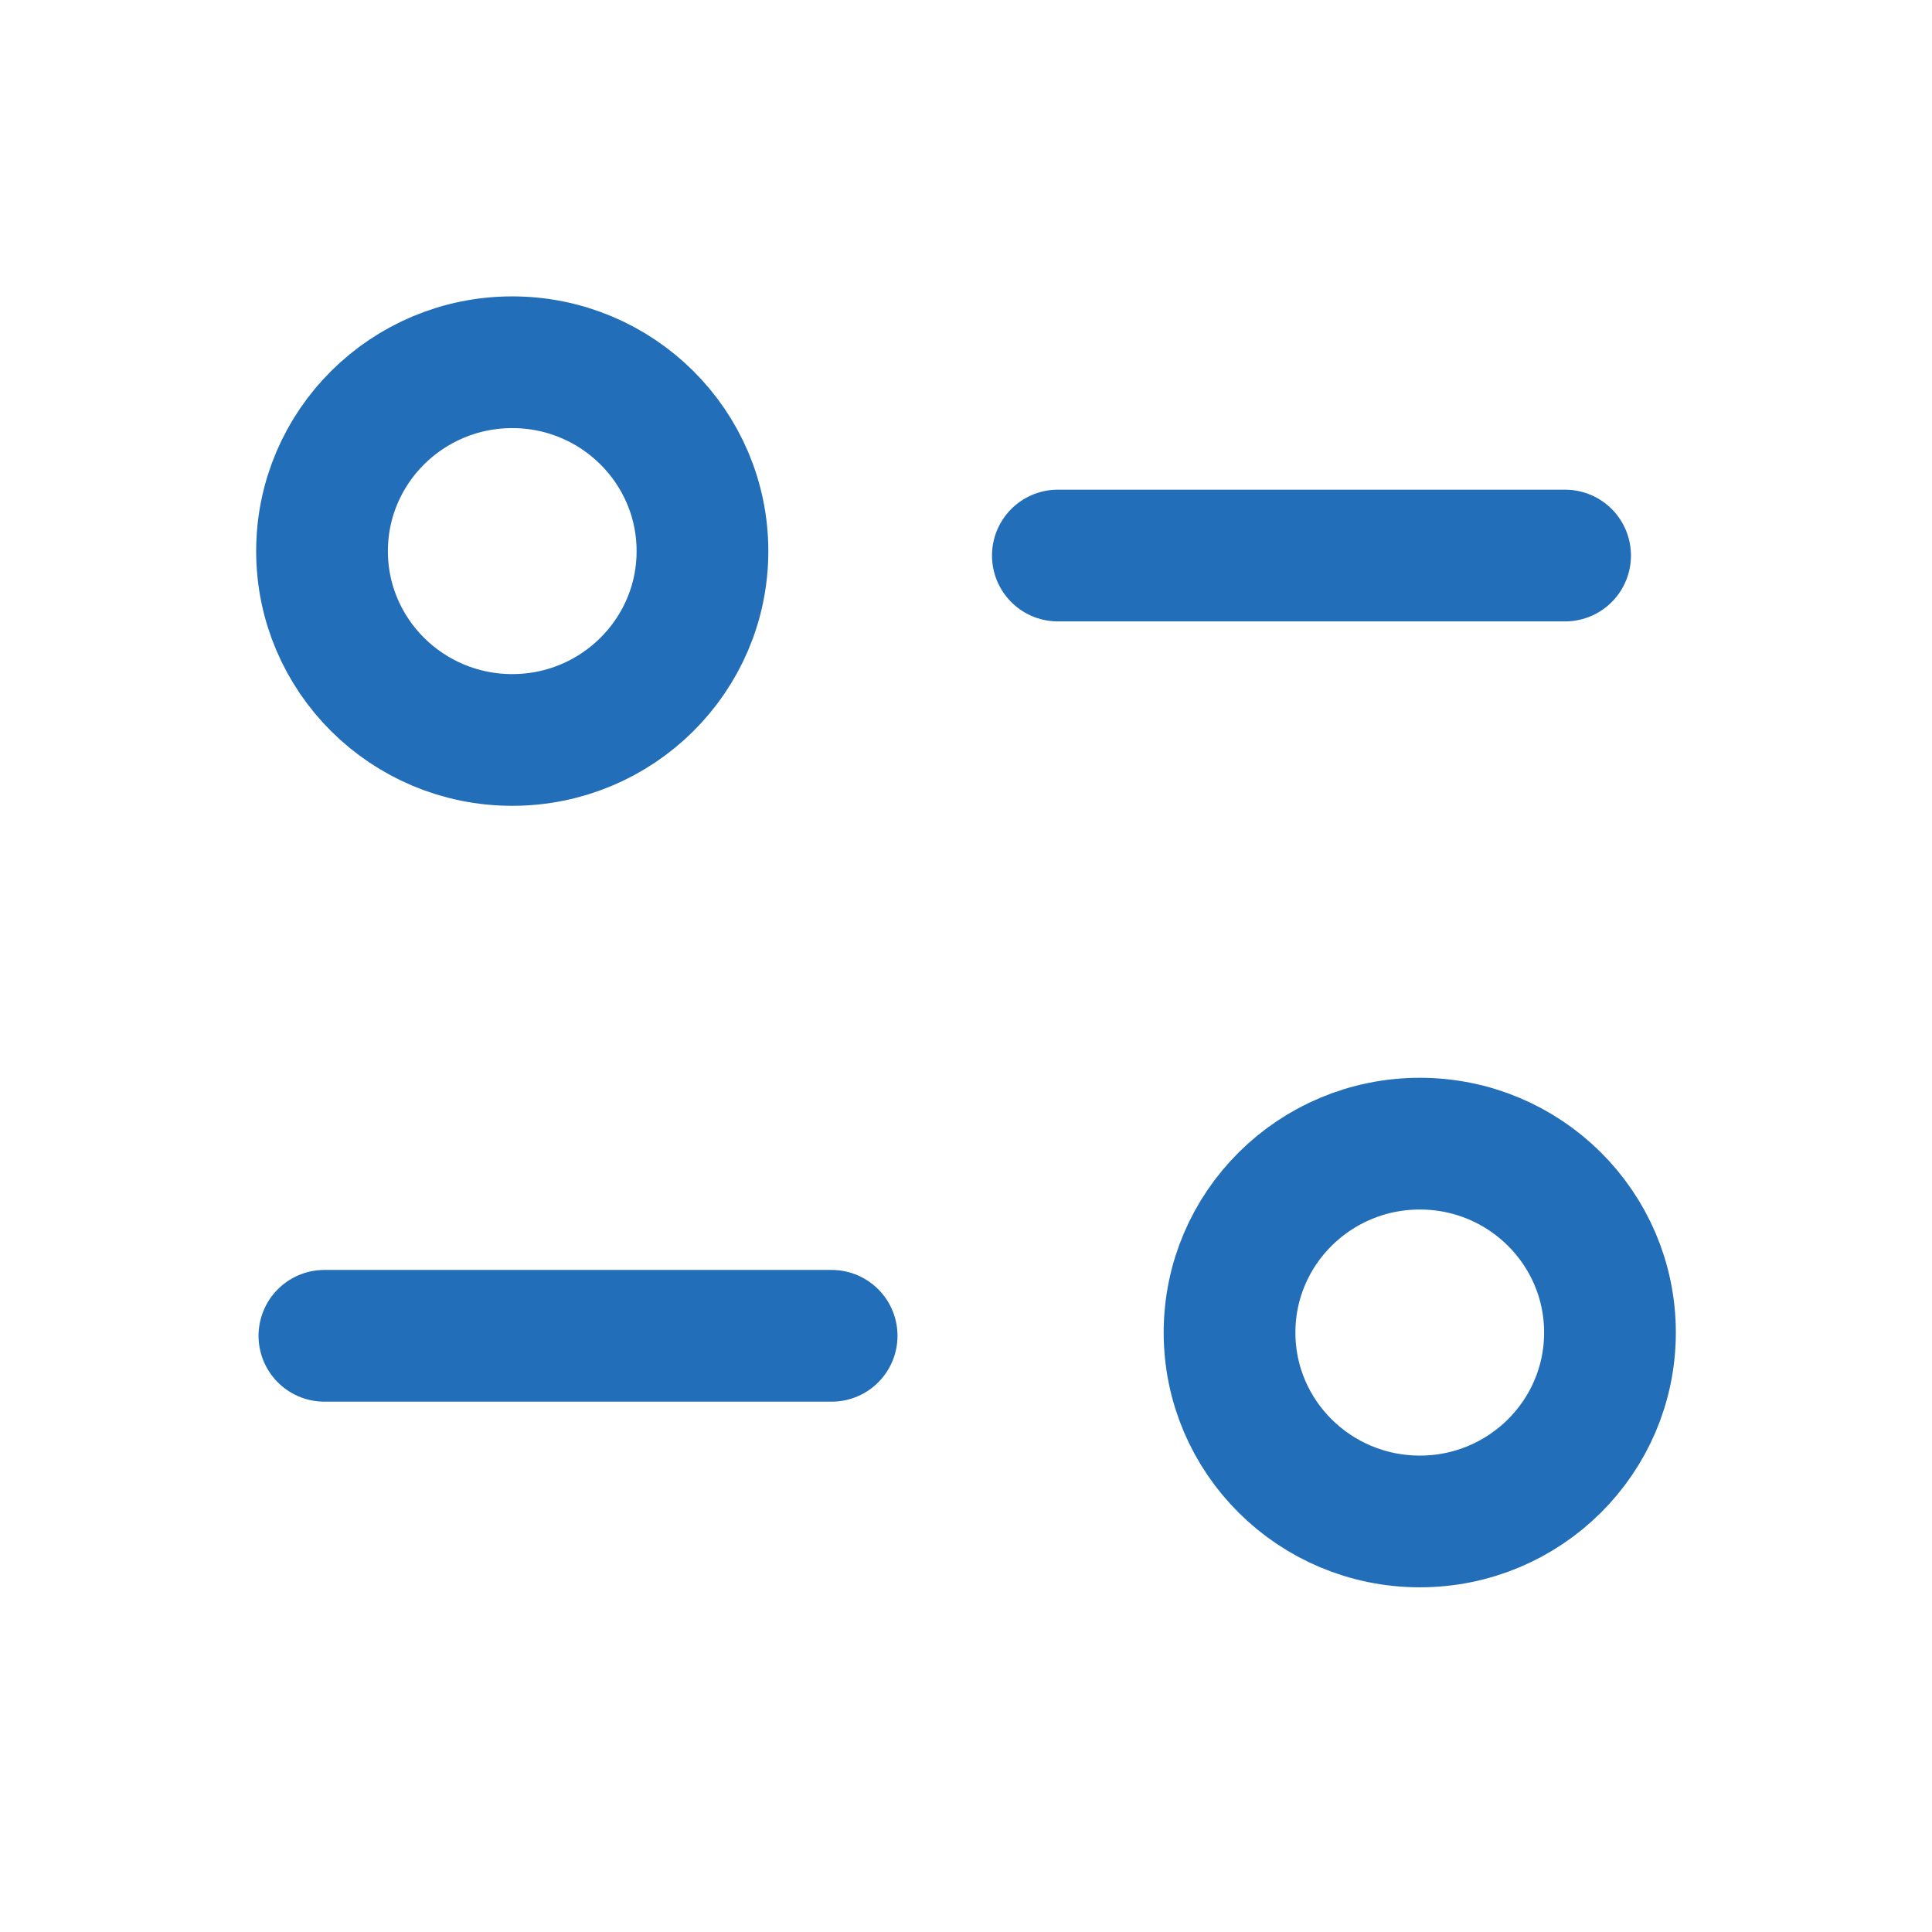
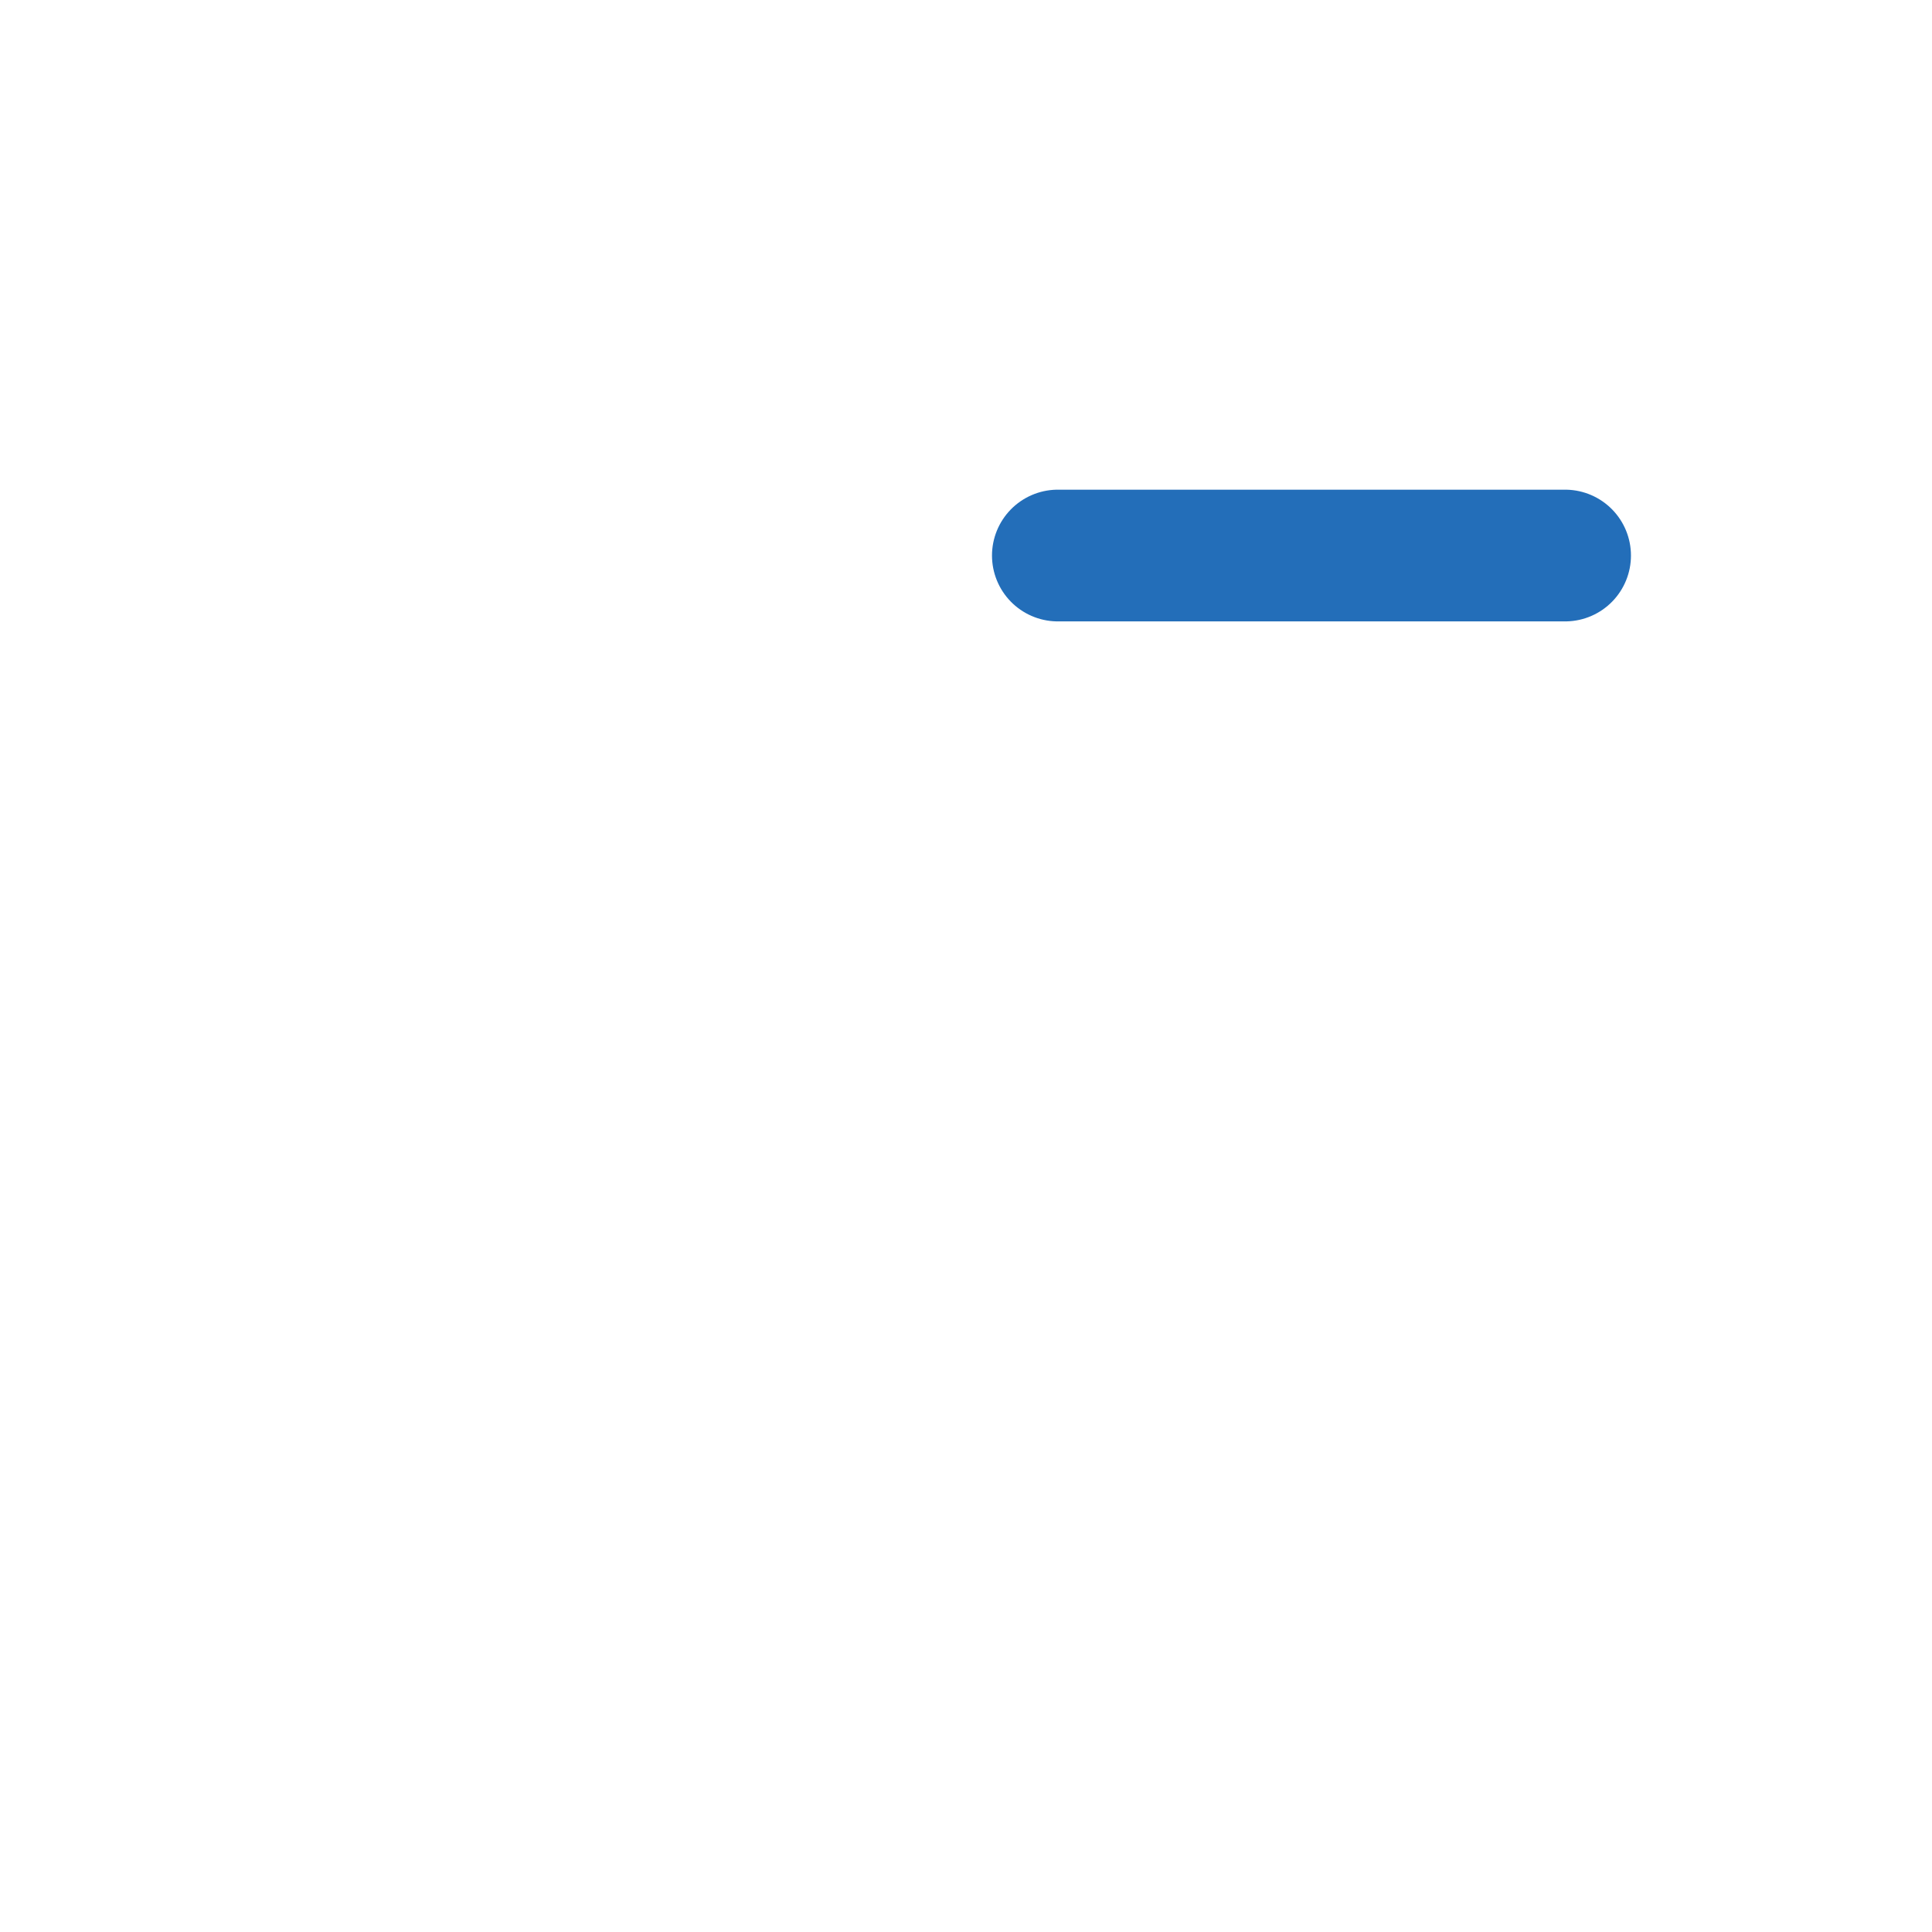
<svg xmlns="http://www.w3.org/2000/svg" width="22" height="22" viewBox="0 0 22 22" fill="none">
-   <path d="M9.47 15.211H3.694" stroke="#236EB9" stroke-width="1.5" stroke-linecap="round" stroke-linejoin="round" />
  <path d="M12.046 6.326H17.822" stroke="#236EB9" stroke-width="1.5" stroke-linecap="round" stroke-linejoin="round" />
-   <path fill-rule="evenodd" clip-rule="evenodd" d="M7.999 6.276C7.999 5.088 7.029 4.125 5.833 4.125C4.637 4.125 3.667 5.088 3.667 6.276C3.667 7.463 4.637 8.426 5.833 8.426C7.029 8.426 7.999 7.463 7.999 6.276Z" stroke="#236EB9" stroke-width="1.5" stroke-linecap="round" stroke-linejoin="round" />
-   <path fill-rule="evenodd" clip-rule="evenodd" d="M18.333 15.174C18.333 13.986 17.364 13.023 16.168 13.023C14.971 13.023 14.001 13.986 14.001 15.174C14.001 16.362 14.971 17.325 16.168 17.325C17.364 17.325 18.333 16.362 18.333 15.174Z" stroke="#236EB9" stroke-width="1.5" stroke-linecap="round" stroke-linejoin="round" />
</svg>